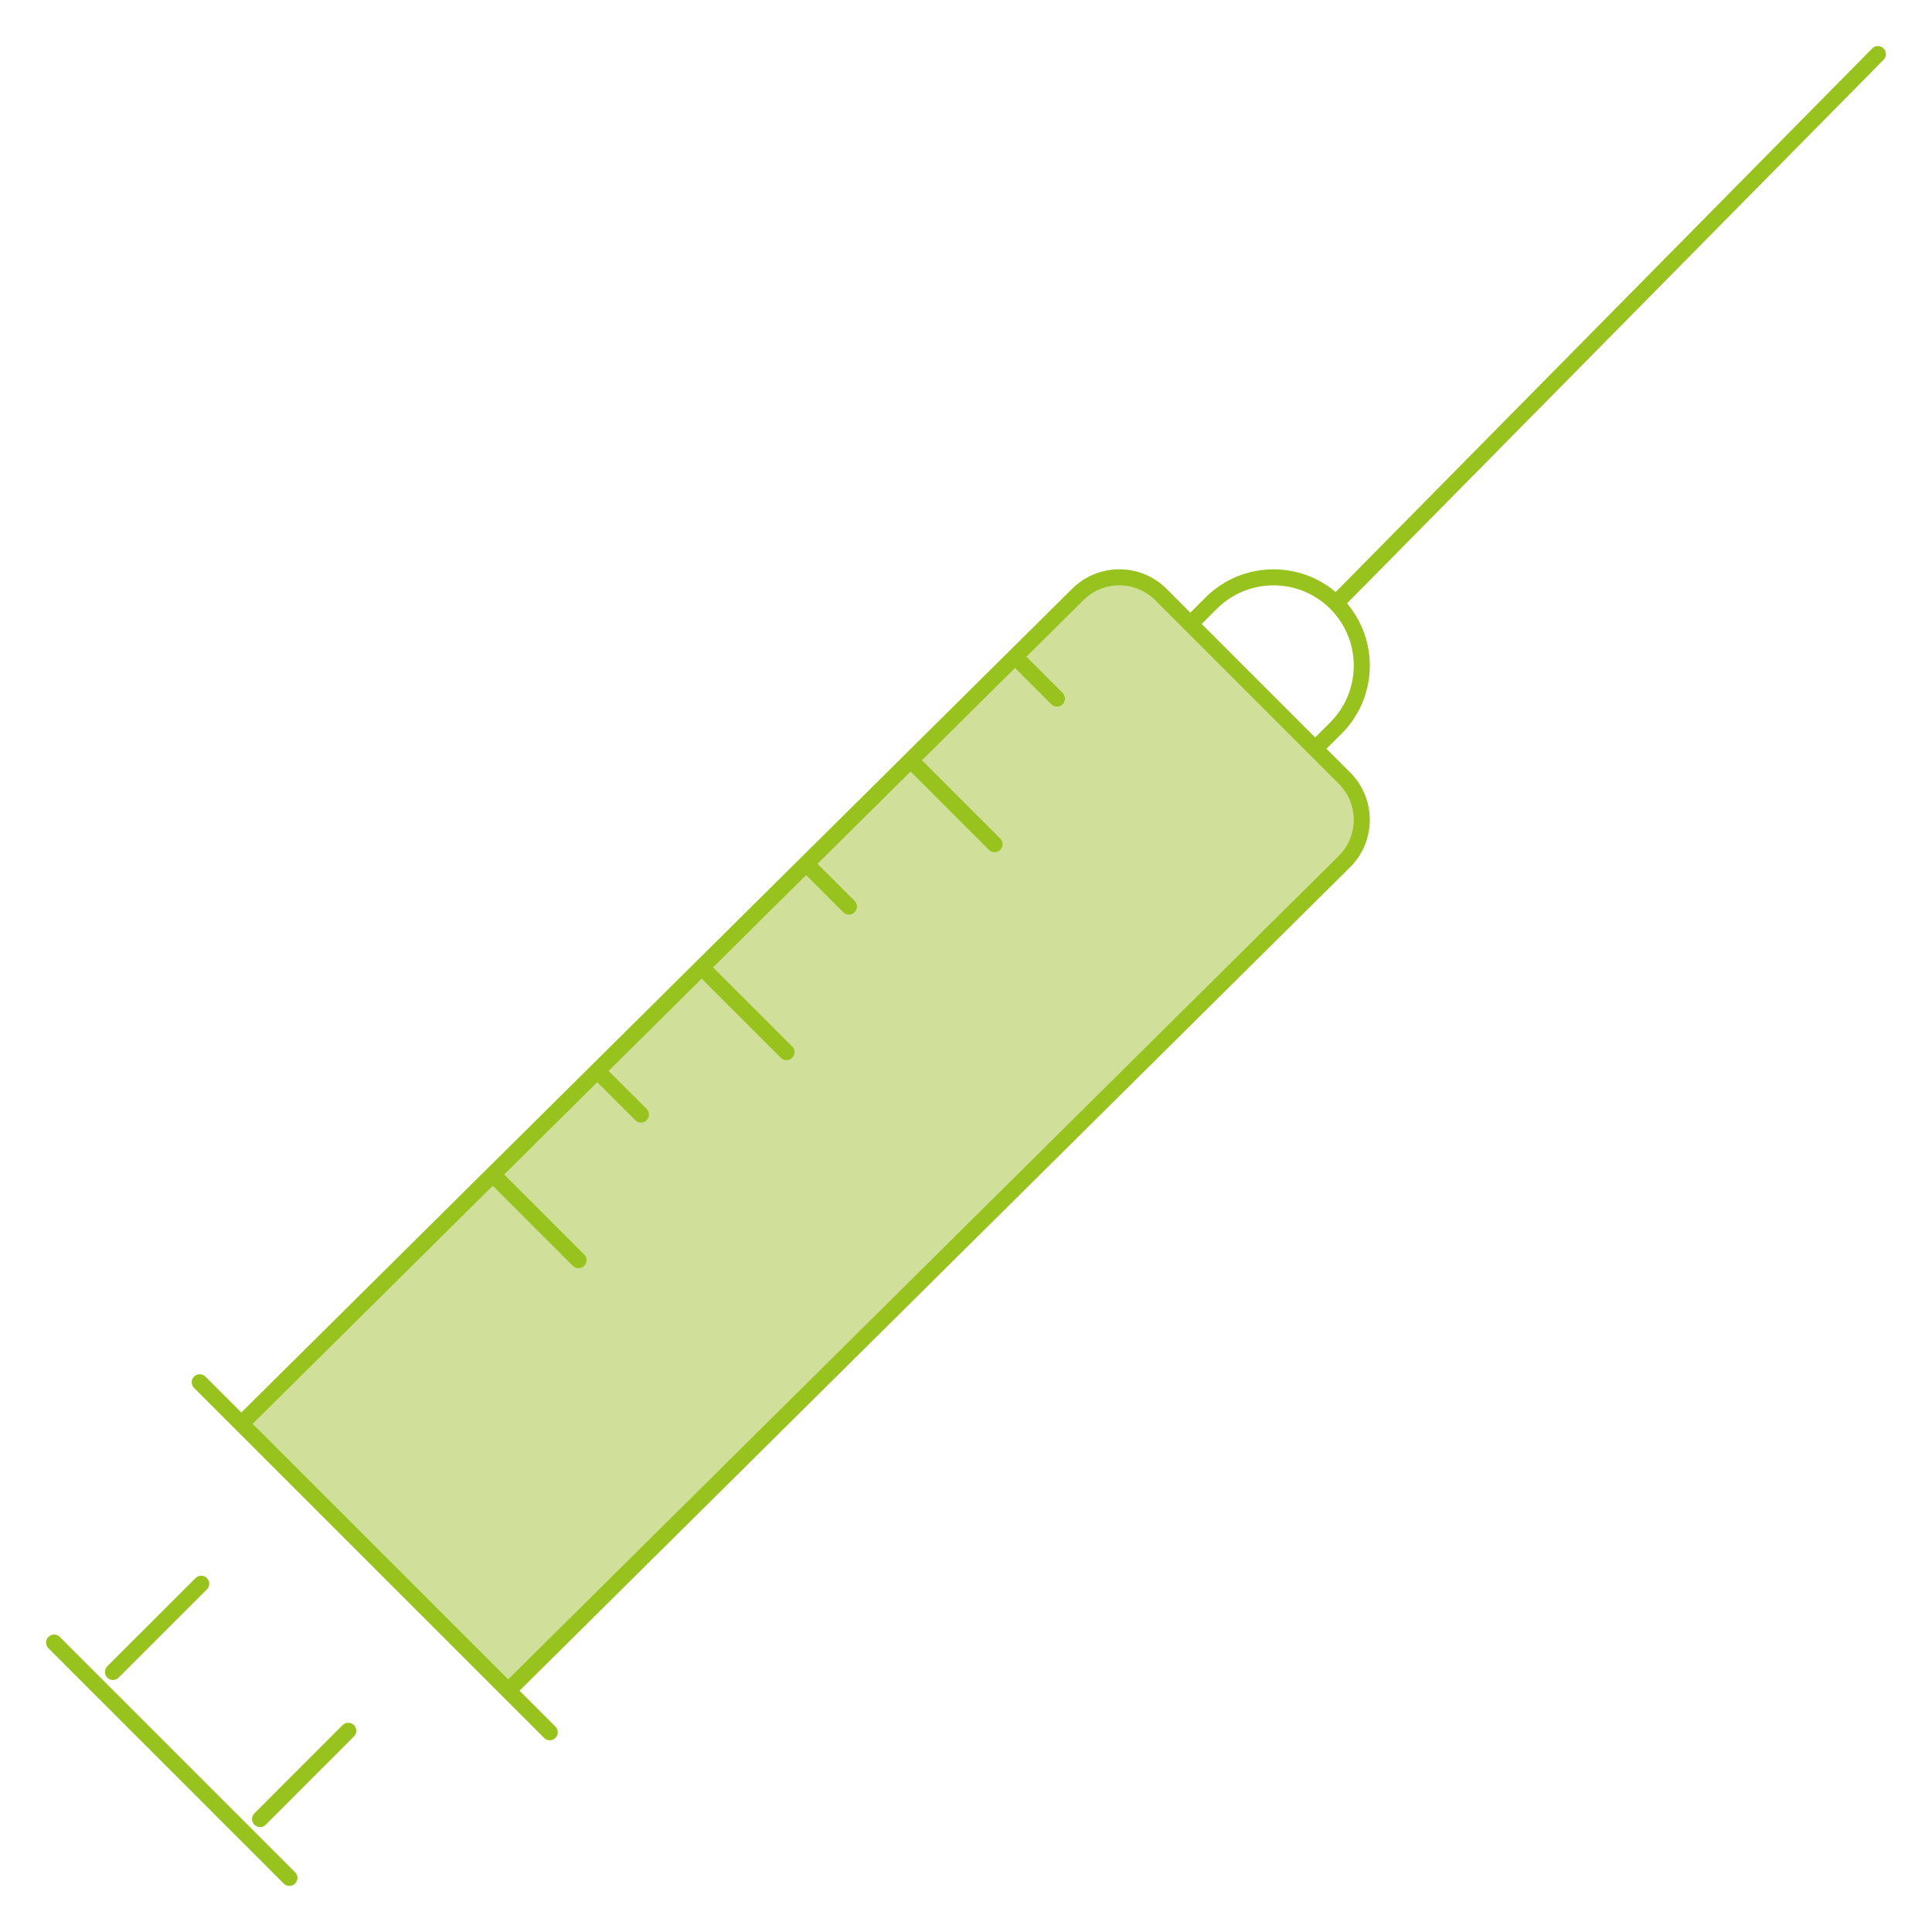
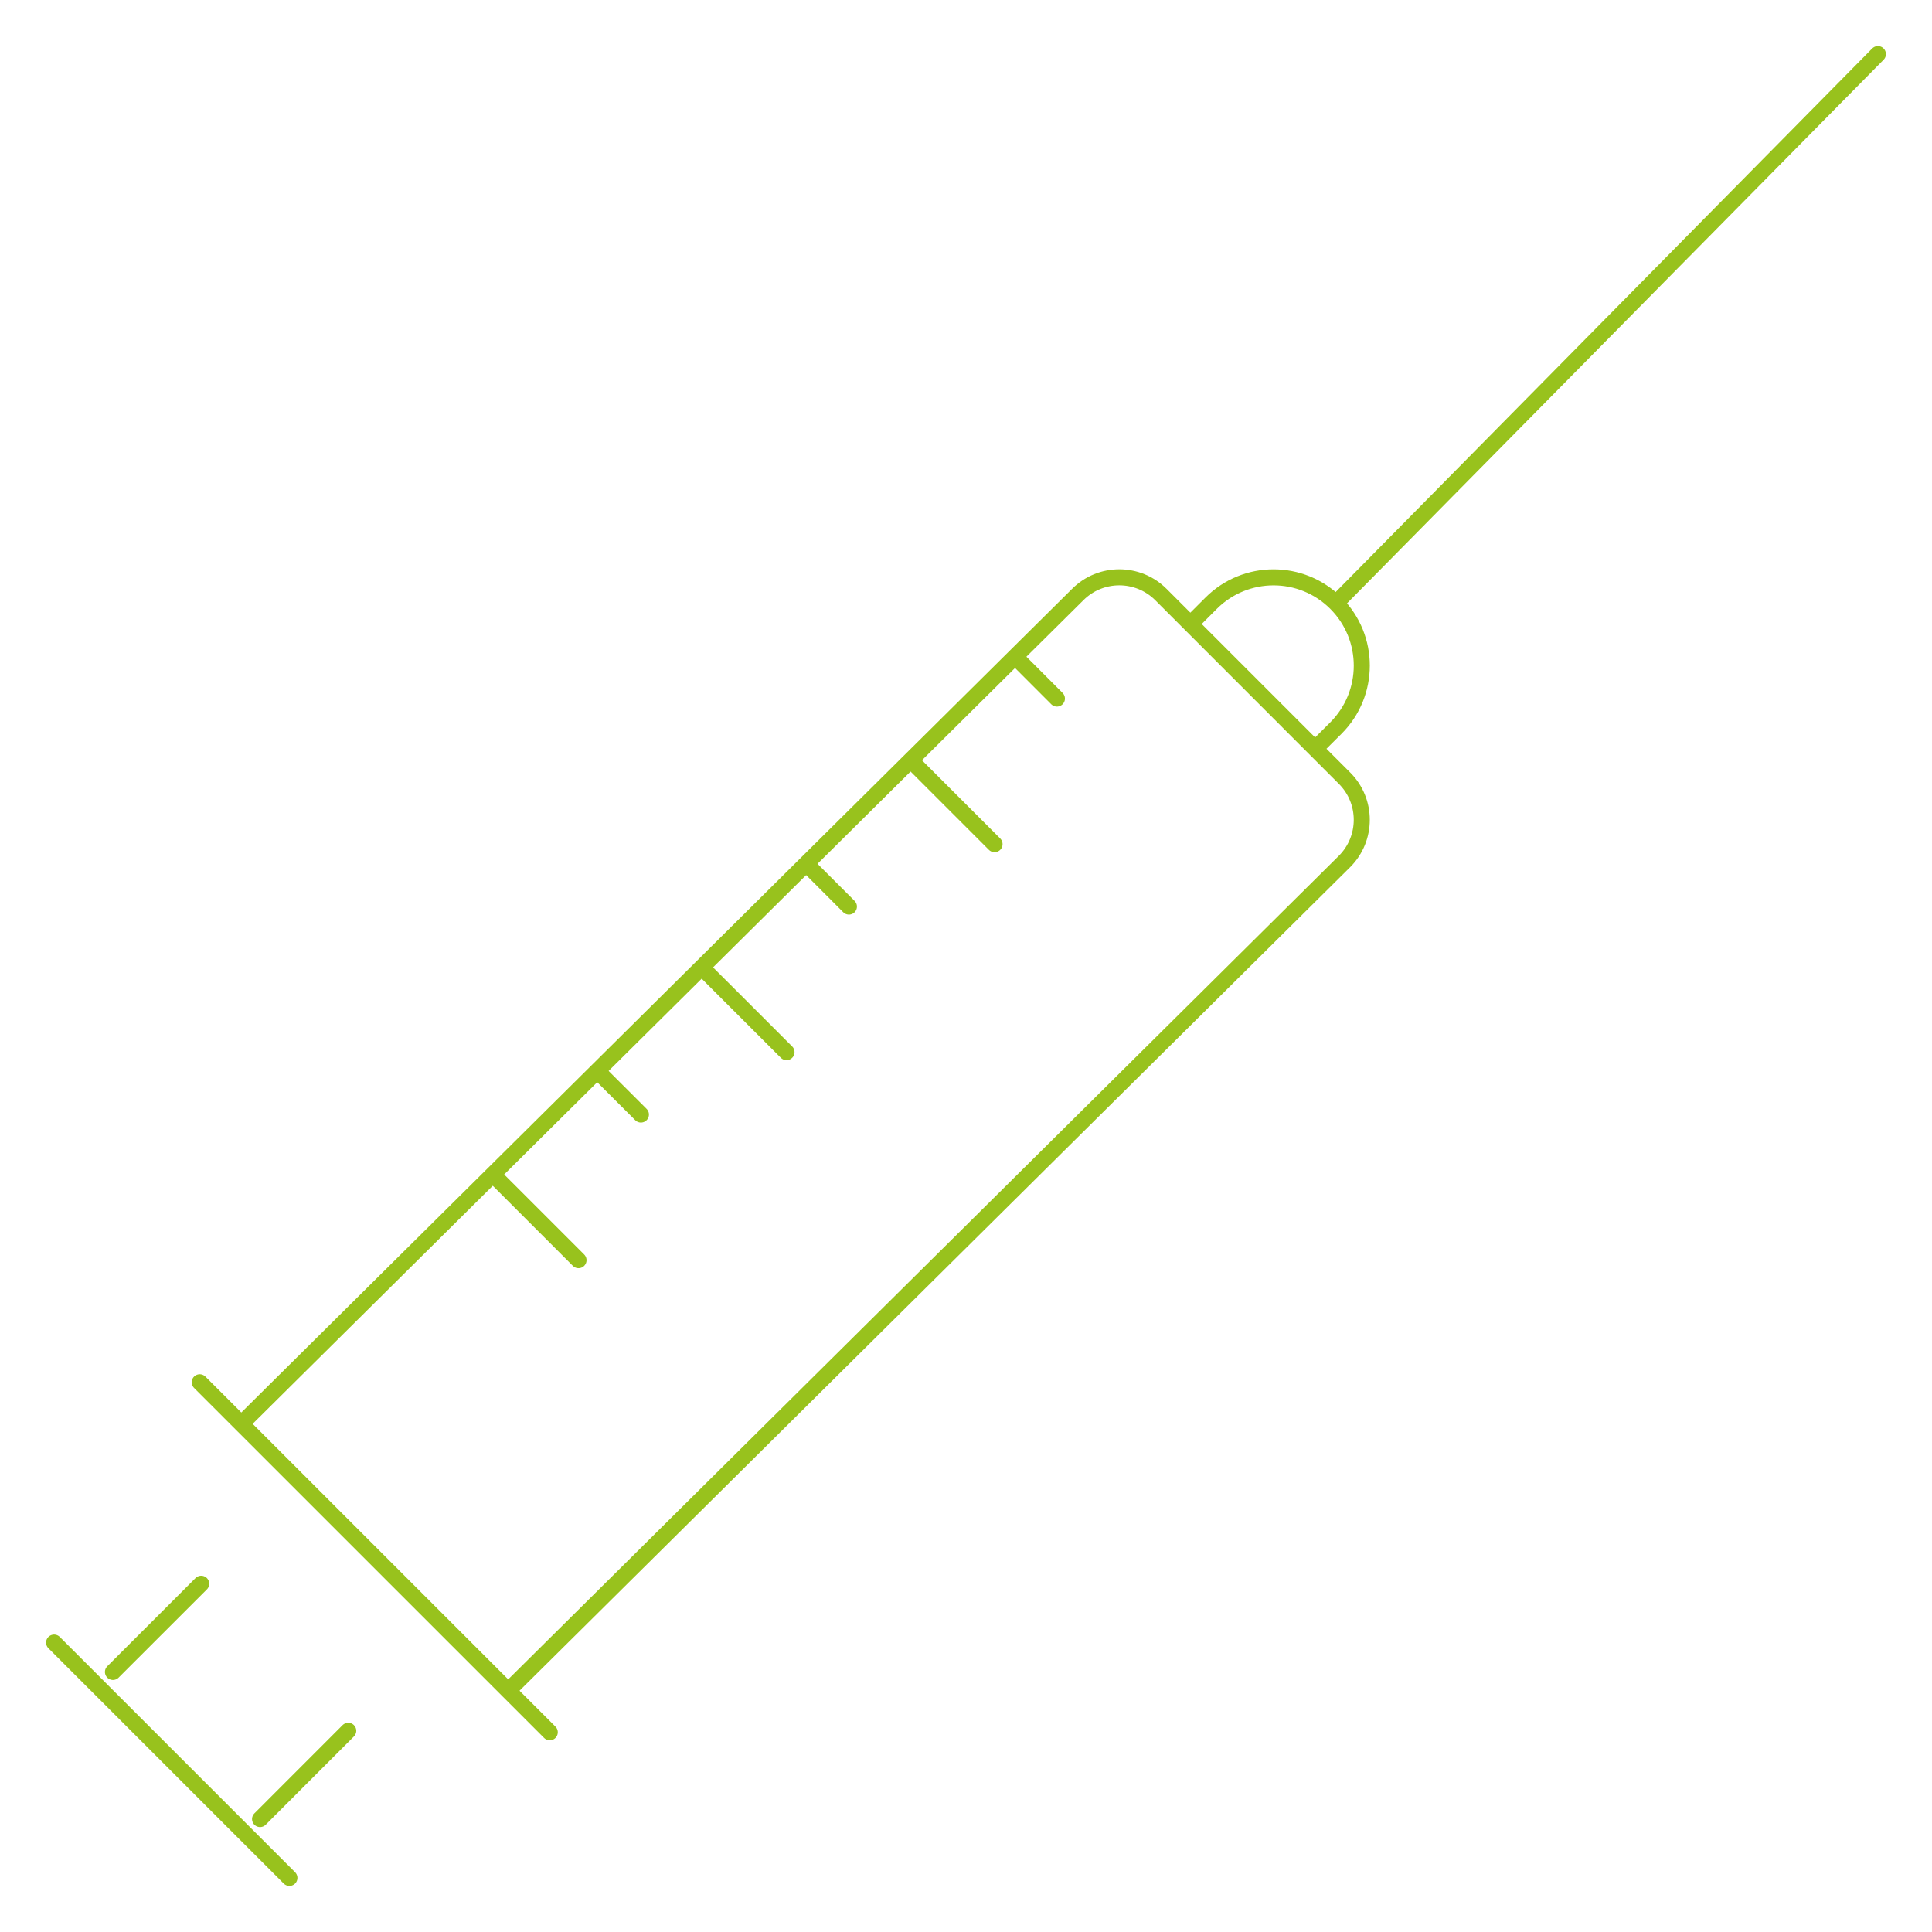
<svg xmlns="http://www.w3.org/2000/svg" version="1.1" x="0px" y="0px" viewBox="0 0 500 500" style="enable-background:new 0 0 500 500;" xml:space="preserve">
  <g id="Layer_1">
-     <polygon style="fill:#D0E09B;" points="64.1,370.14 65.43,365.53 110.93,320.42 196.79,235.29 281.31,152.38 289.32,149.41    297.53,151.58 350.16,204.16 352.35,210.59 351.4,217.66 314.05,256.56 208.22,361.49 133.56,435.51 129.47,435.51  " />
    <g>
      <path style="fill:none;stroke:#98C21D;stroke-width:4.15;stroke-linecap:round;stroke-linejoin:round;stroke-miterlimit:10;" d="    M262.77,170.02l10.76,10.77 M235.86,196.94l21.53,21.53 M208.94,223.85l10.76,10.77 M182.02,250.77l21.53,21.52 M128.19,304.6    l21.53,21.53 M155.1,277.68l10.77,10.76 M14,425.1L74.9,486 M90.13,447.93l-22.83,22.84 M52.07,409.87l-22.84,22.83 M51.69,357.73    l90.59,90.58 M62.44,368.49l216.47-214.62c5.94-5.95,15.59-5.95,21.54,0l47.52,47.53c5.94,5.94,5.94,15.6,0,21.54L131.51,437.55     M308.06,161.49l5.38-5.38c8.92-8.92,23.37-8.93,32.3-0.01c8.92,8.92,8.92,23.39,0,32.31l-5.39,5.37 M486,14L345.74,156.1" />
    </g>
  </g>
  <g id="Layer_2">
</g>
</svg>